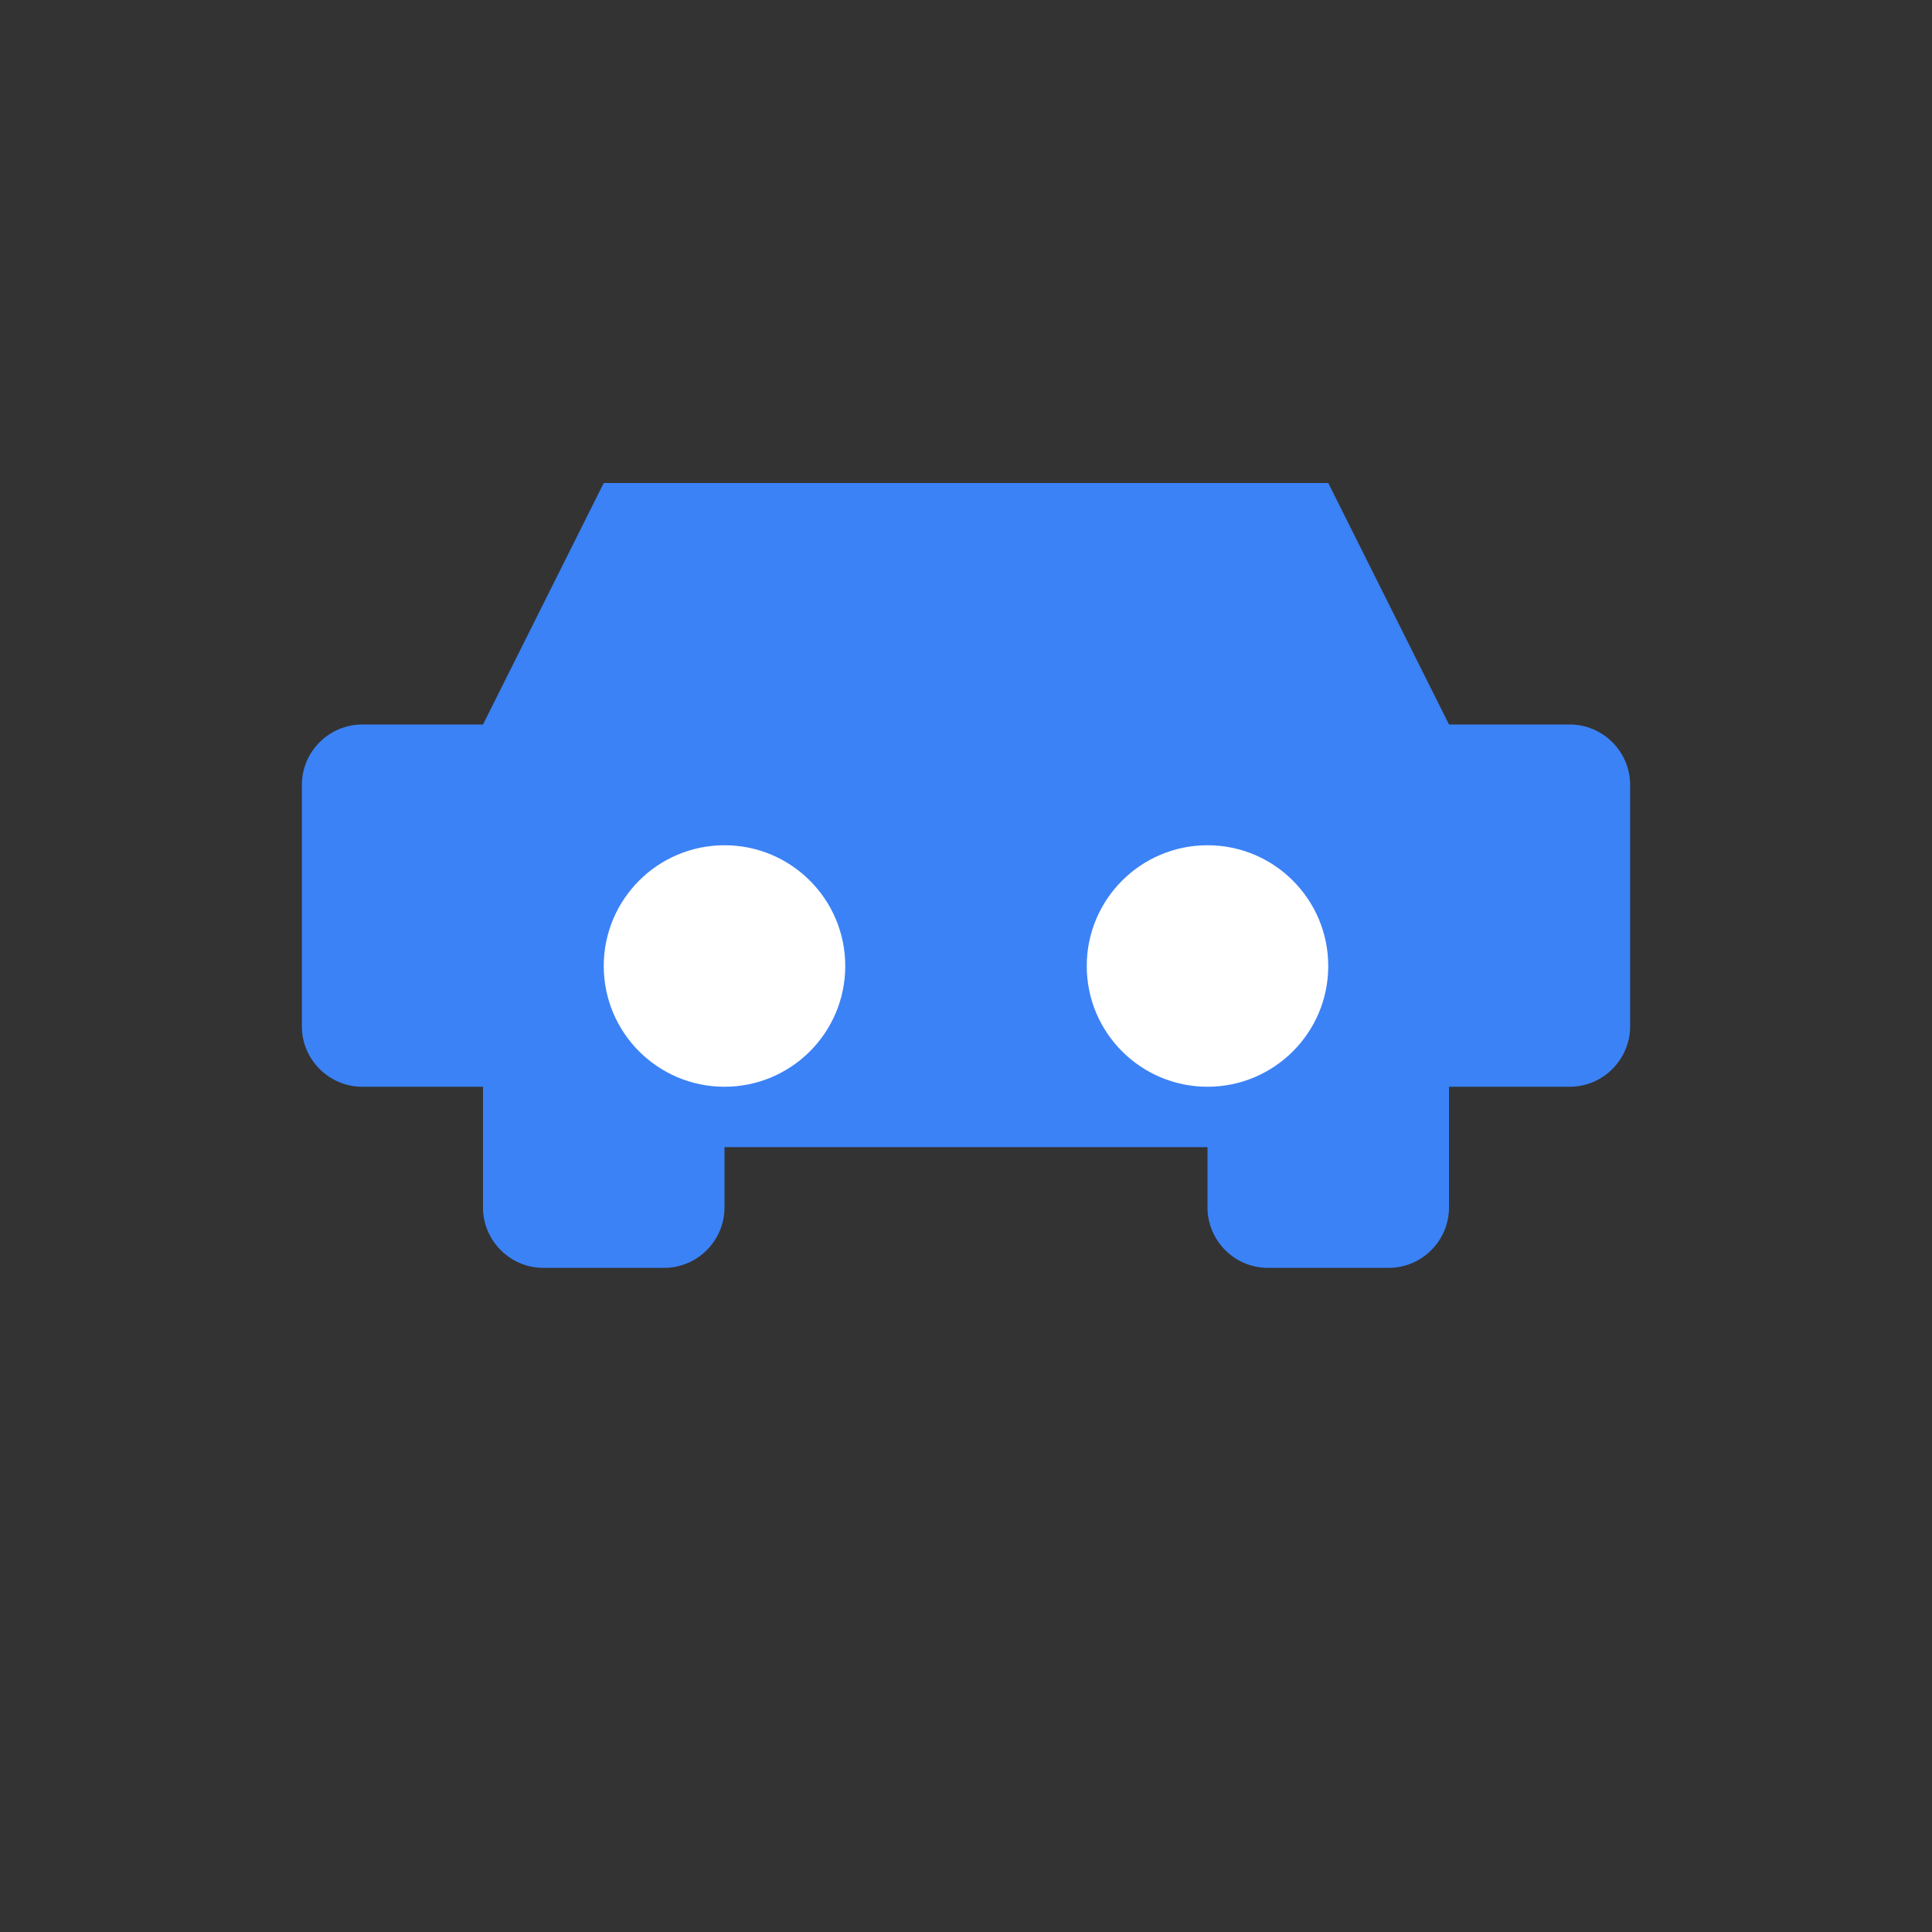
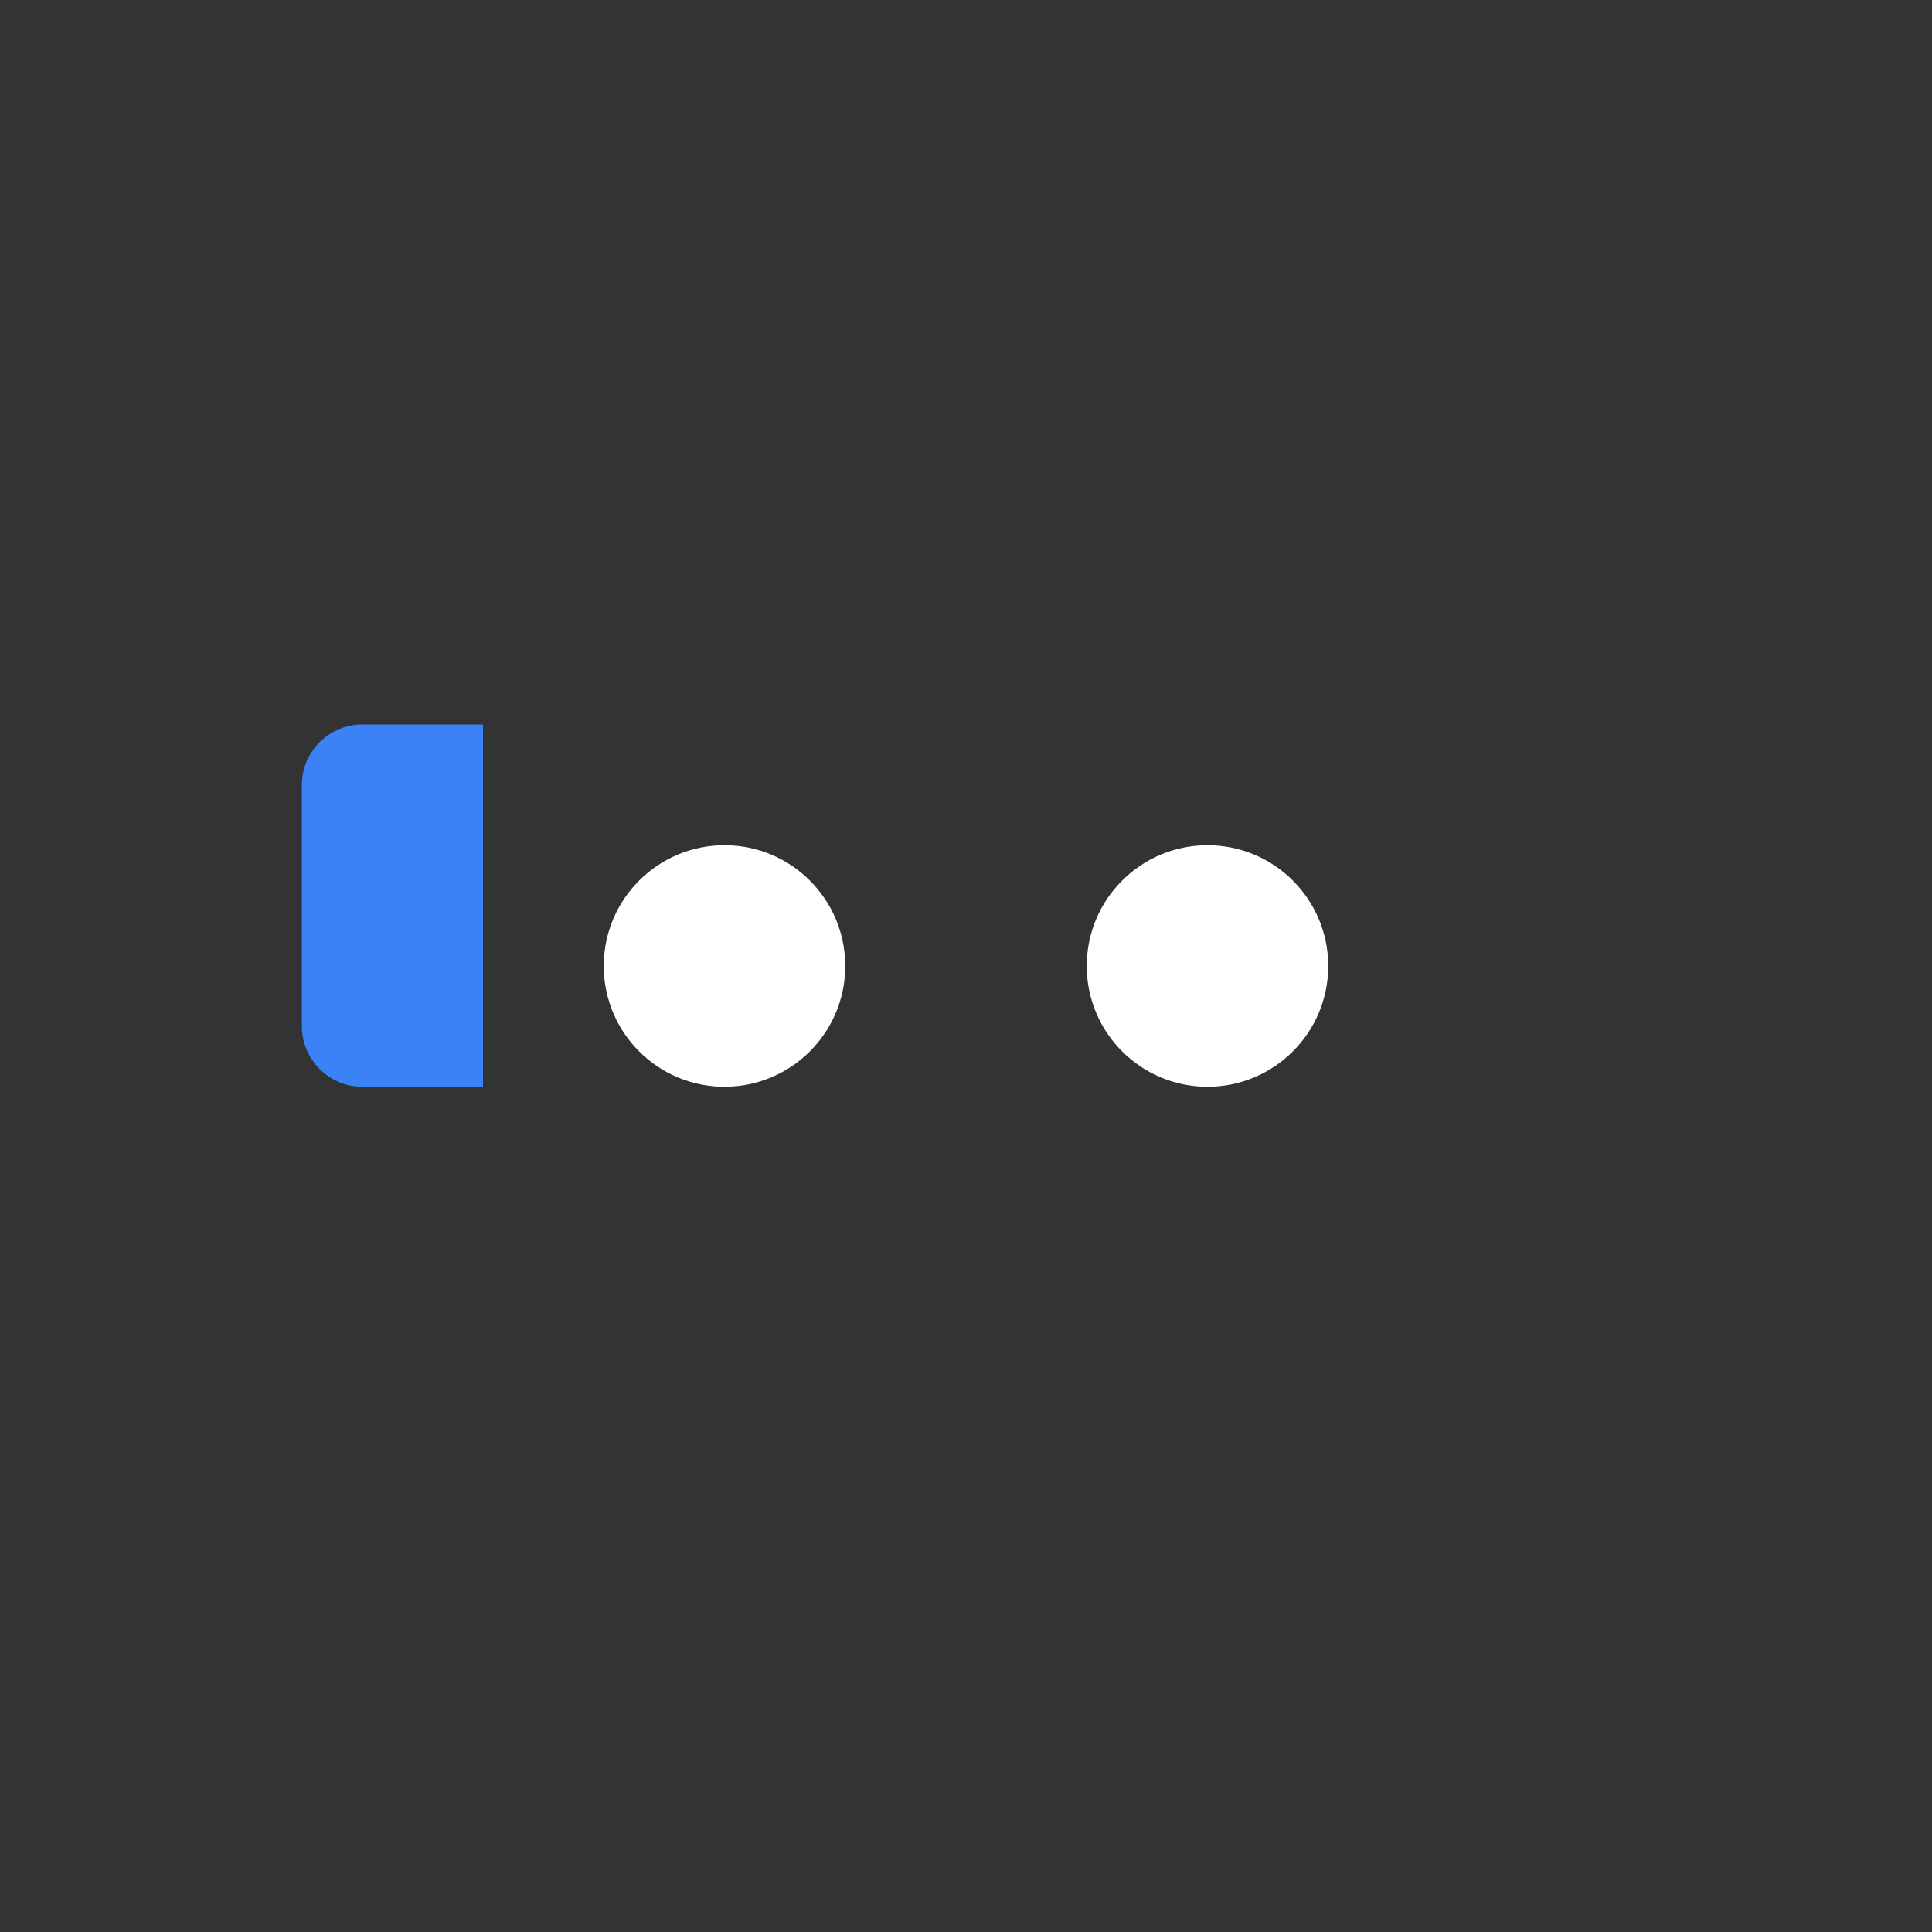
<svg xmlns="http://www.w3.org/2000/svg" width="32" height="32" viewBox="0 0 32 32" fill="none">
  <rect x="0" y="0" width="32" height="32" fill="#333333" stroke="none" />
  <path d="M8 18H6C5.45 18 5 17.55 5 17V13C5 12.45 5.45 12 6 12H8V18Z" fill="#3B82F6" />
-   <path d="M24 18H26C26.55 18 27 17.55 27 17V13C27 12.45 26.55 12 26 12H24V18Z" fill="#3B82F6" />
-   <path d="M8 12L10 8H22L24 12V20C24 20.55 23.55 21 23 21H21C20.45 21 20 20.55 20 20V19H12V20C12 20.55 11.55 21 11 21H9C8.45 21 8 20.55 8 20V12Z" fill="#3B82F6" />
  <circle cx="12" cy="16" r="2" fill="#FFFFFF" />
  <circle cx="20" cy="16" r="2" fill="#FFFFFF" />
</svg>